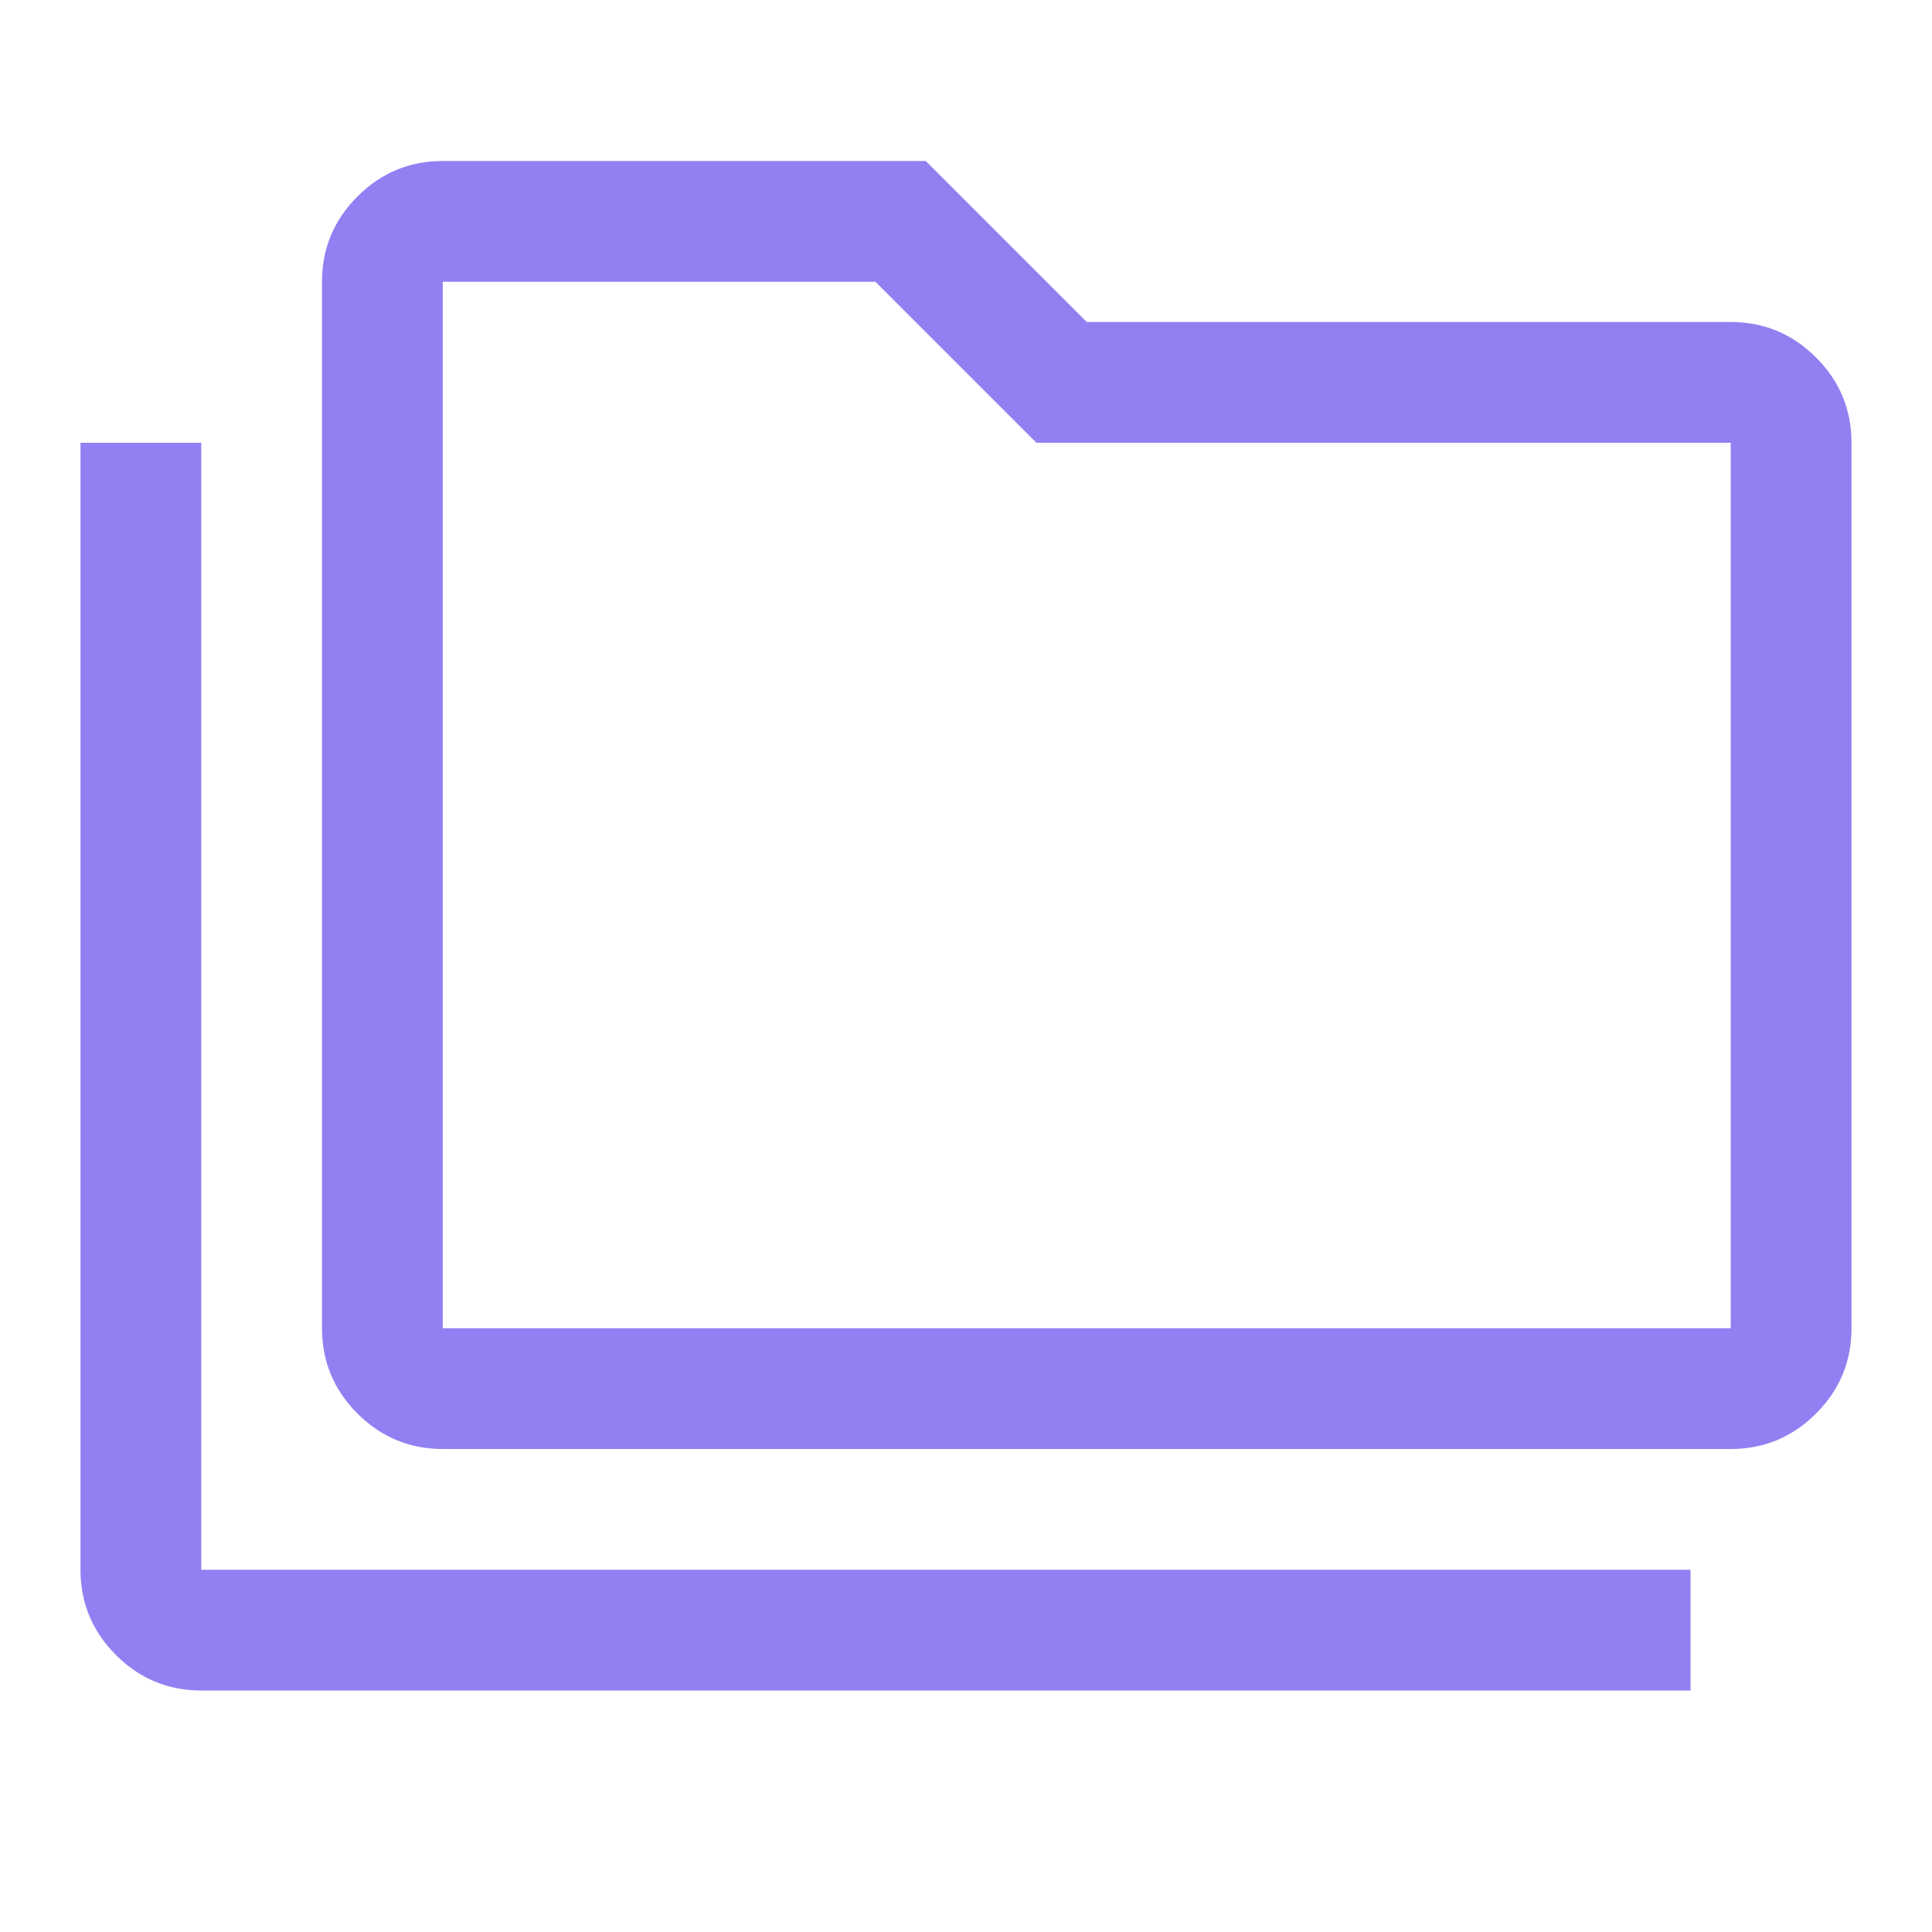
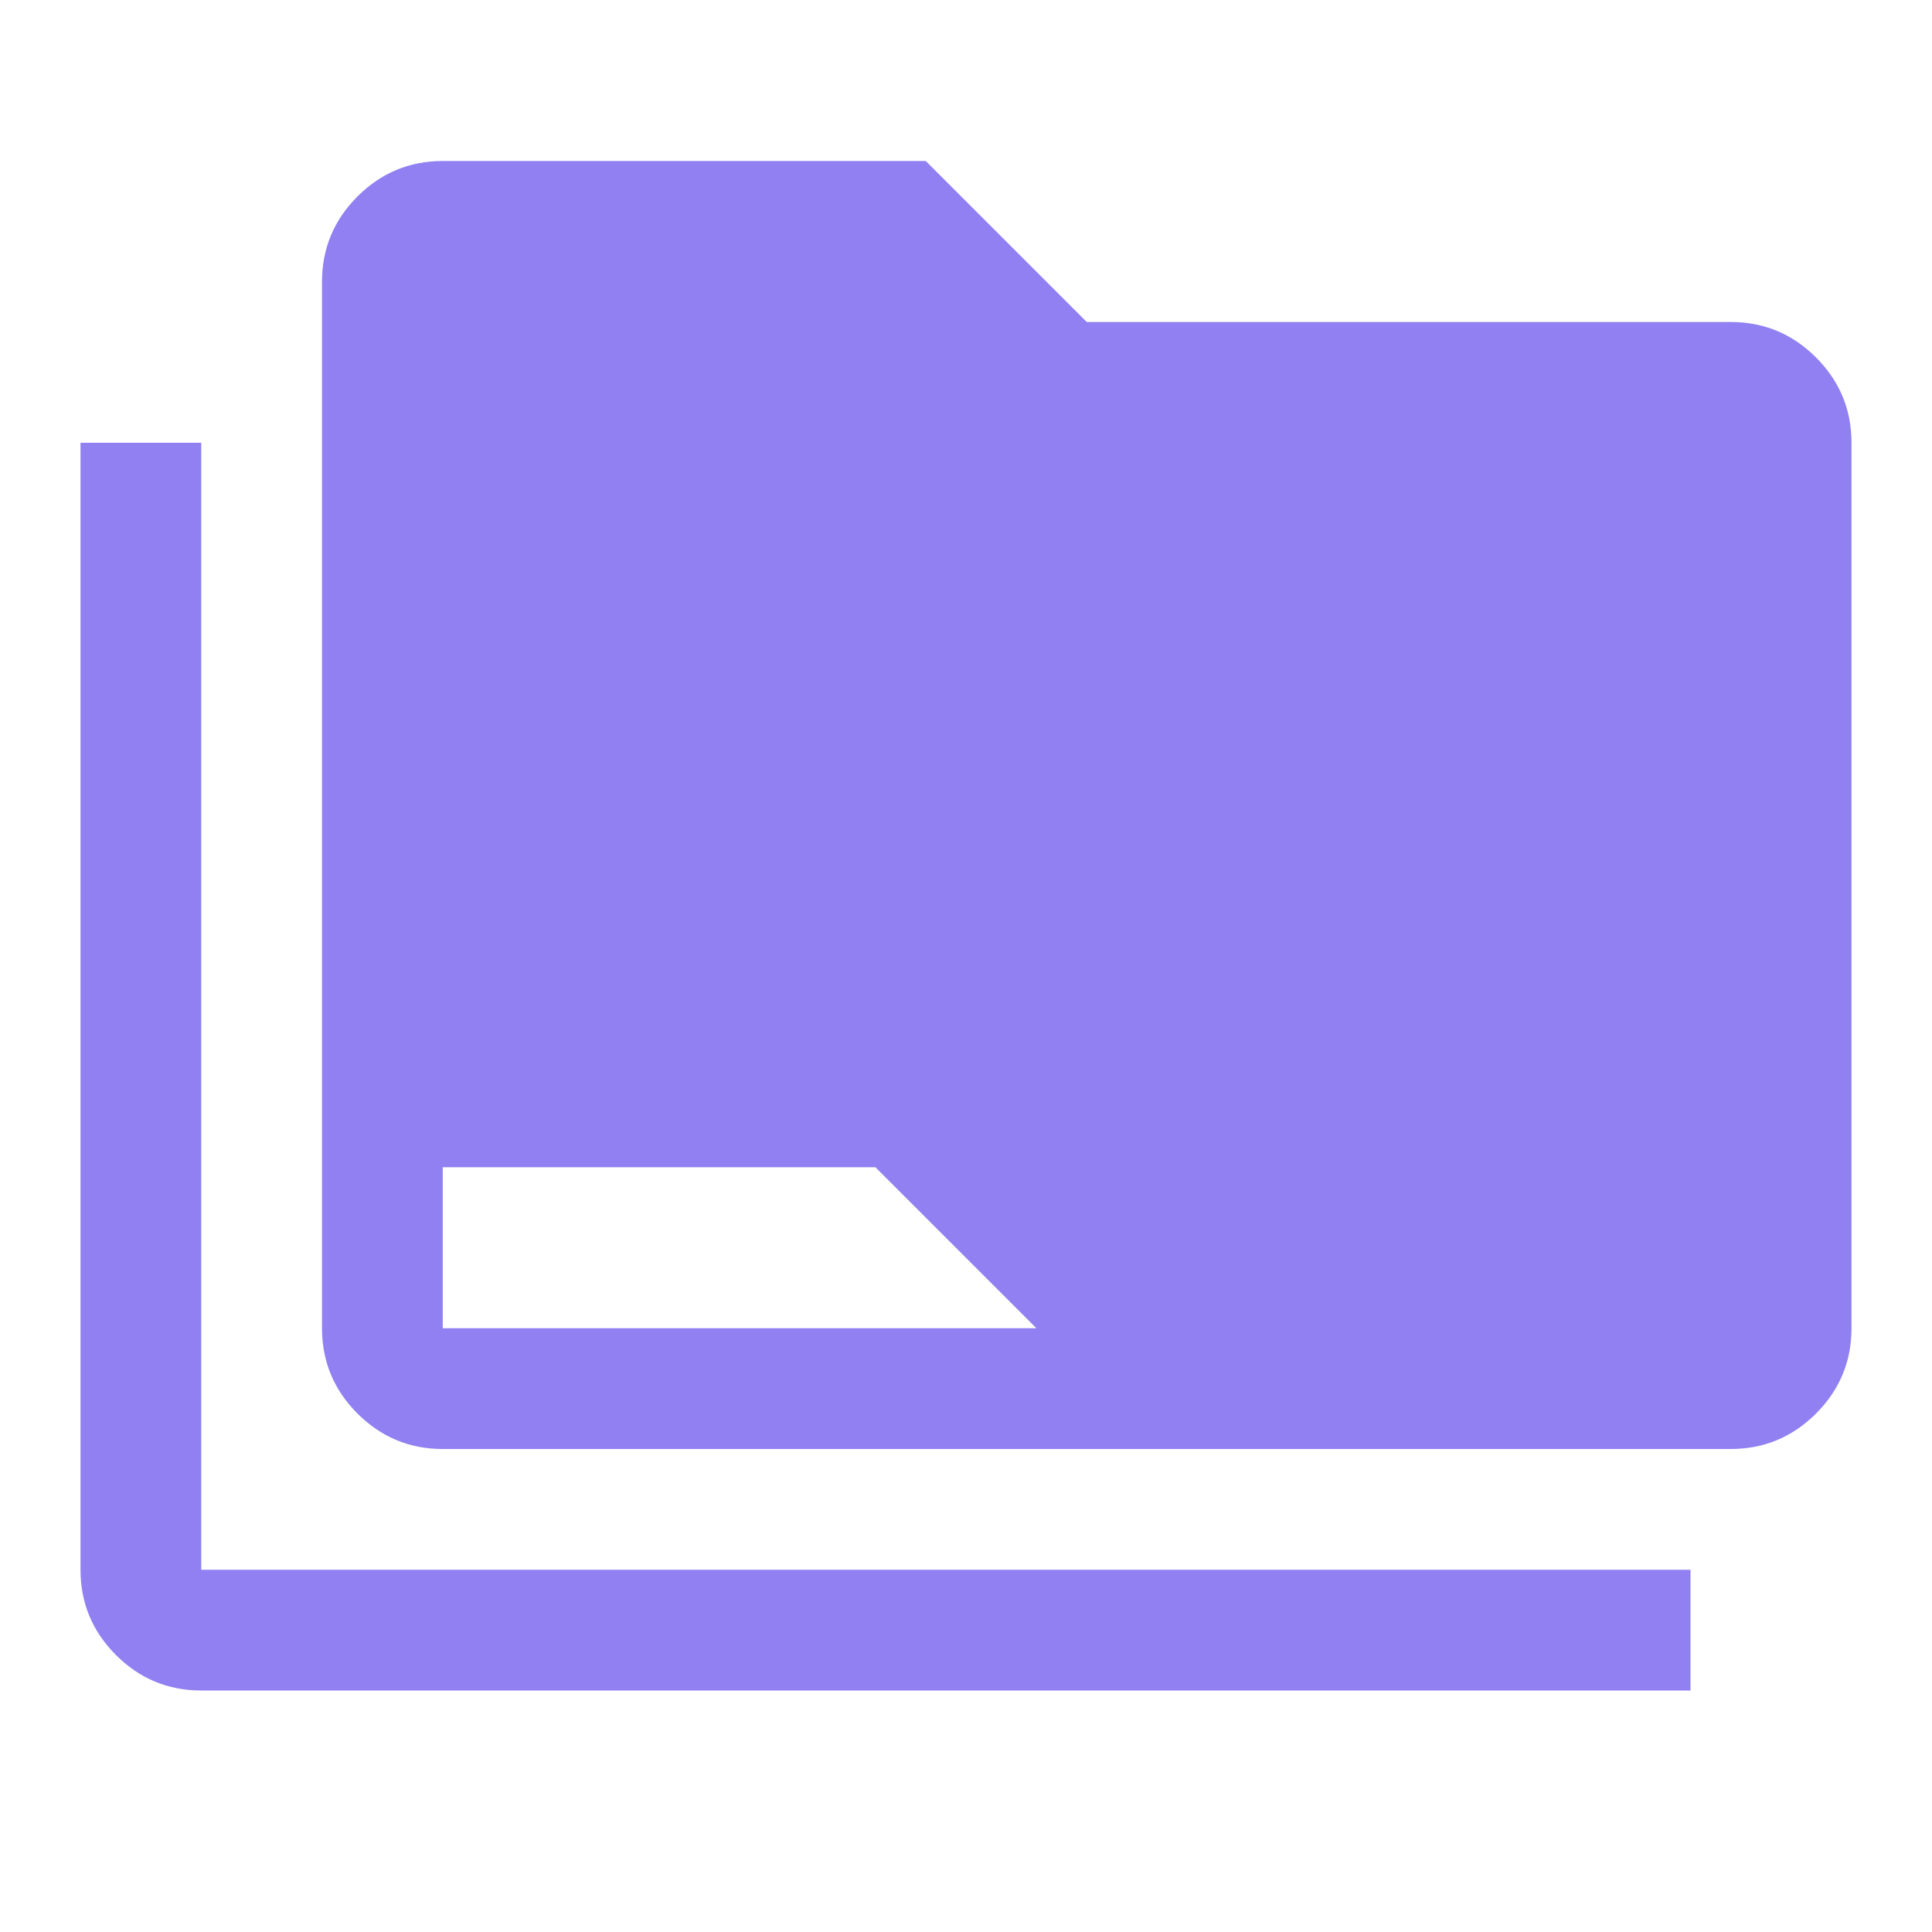
<svg xmlns="http://www.w3.org/2000/svg" fill="none" viewBox="0 0 48 48" id="Folder-Copy--Streamline-Outlined-Material">
  <desc>
    Folder Copy Streamline Icon: https://streamlinehq.com
  </desc>
-   <path fill="#9080f2" d="M5 42c-0.825 0 -1.531 -0.294 -2.119 -0.881C2.294 40.531 2 39.825 2 39V11h3v28h37v3H5Zm6 -6c-0.825 0 -1.531 -0.294 -2.119 -0.881C8.294 34.531 8 33.825 8 33V7c0 -0.825 0.294 -1.531 0.881 -2.119C9.469 4.294 10.175 4 11 4h12l4 4h16c0.825 0 1.531 0.294 2.119 0.881 0.587 0.588 0.881 1.294 0.881 2.119v22c0 0.825 -0.294 1.531 -0.881 2.119C44.531 35.706 43.825 36 43 36H11Zm0 -3h32V11H25.75l-4 -4H11v26Z" stroke-width="1" />
+   <path fill="#9080f2" d="M5 42c-0.825 0 -1.531 -0.294 -2.119 -0.881C2.294 40.531 2 39.825 2 39V11h3v28h37v3H5Zm6 -6c-0.825 0 -1.531 -0.294 -2.119 -0.881C8.294 34.531 8 33.825 8 33V7c0 -0.825 0.294 -1.531 0.881 -2.119C9.469 4.294 10.175 4 11 4h12l4 4h16c0.825 0 1.531 0.294 2.119 0.881 0.587 0.588 0.881 1.294 0.881 2.119v22c0 0.825 -0.294 1.531 -0.881 2.119C44.531 35.706 43.825 36 43 36H11Zm0 -3h32H25.75l-4 -4H11v26Z" stroke-width="1" />
</svg>